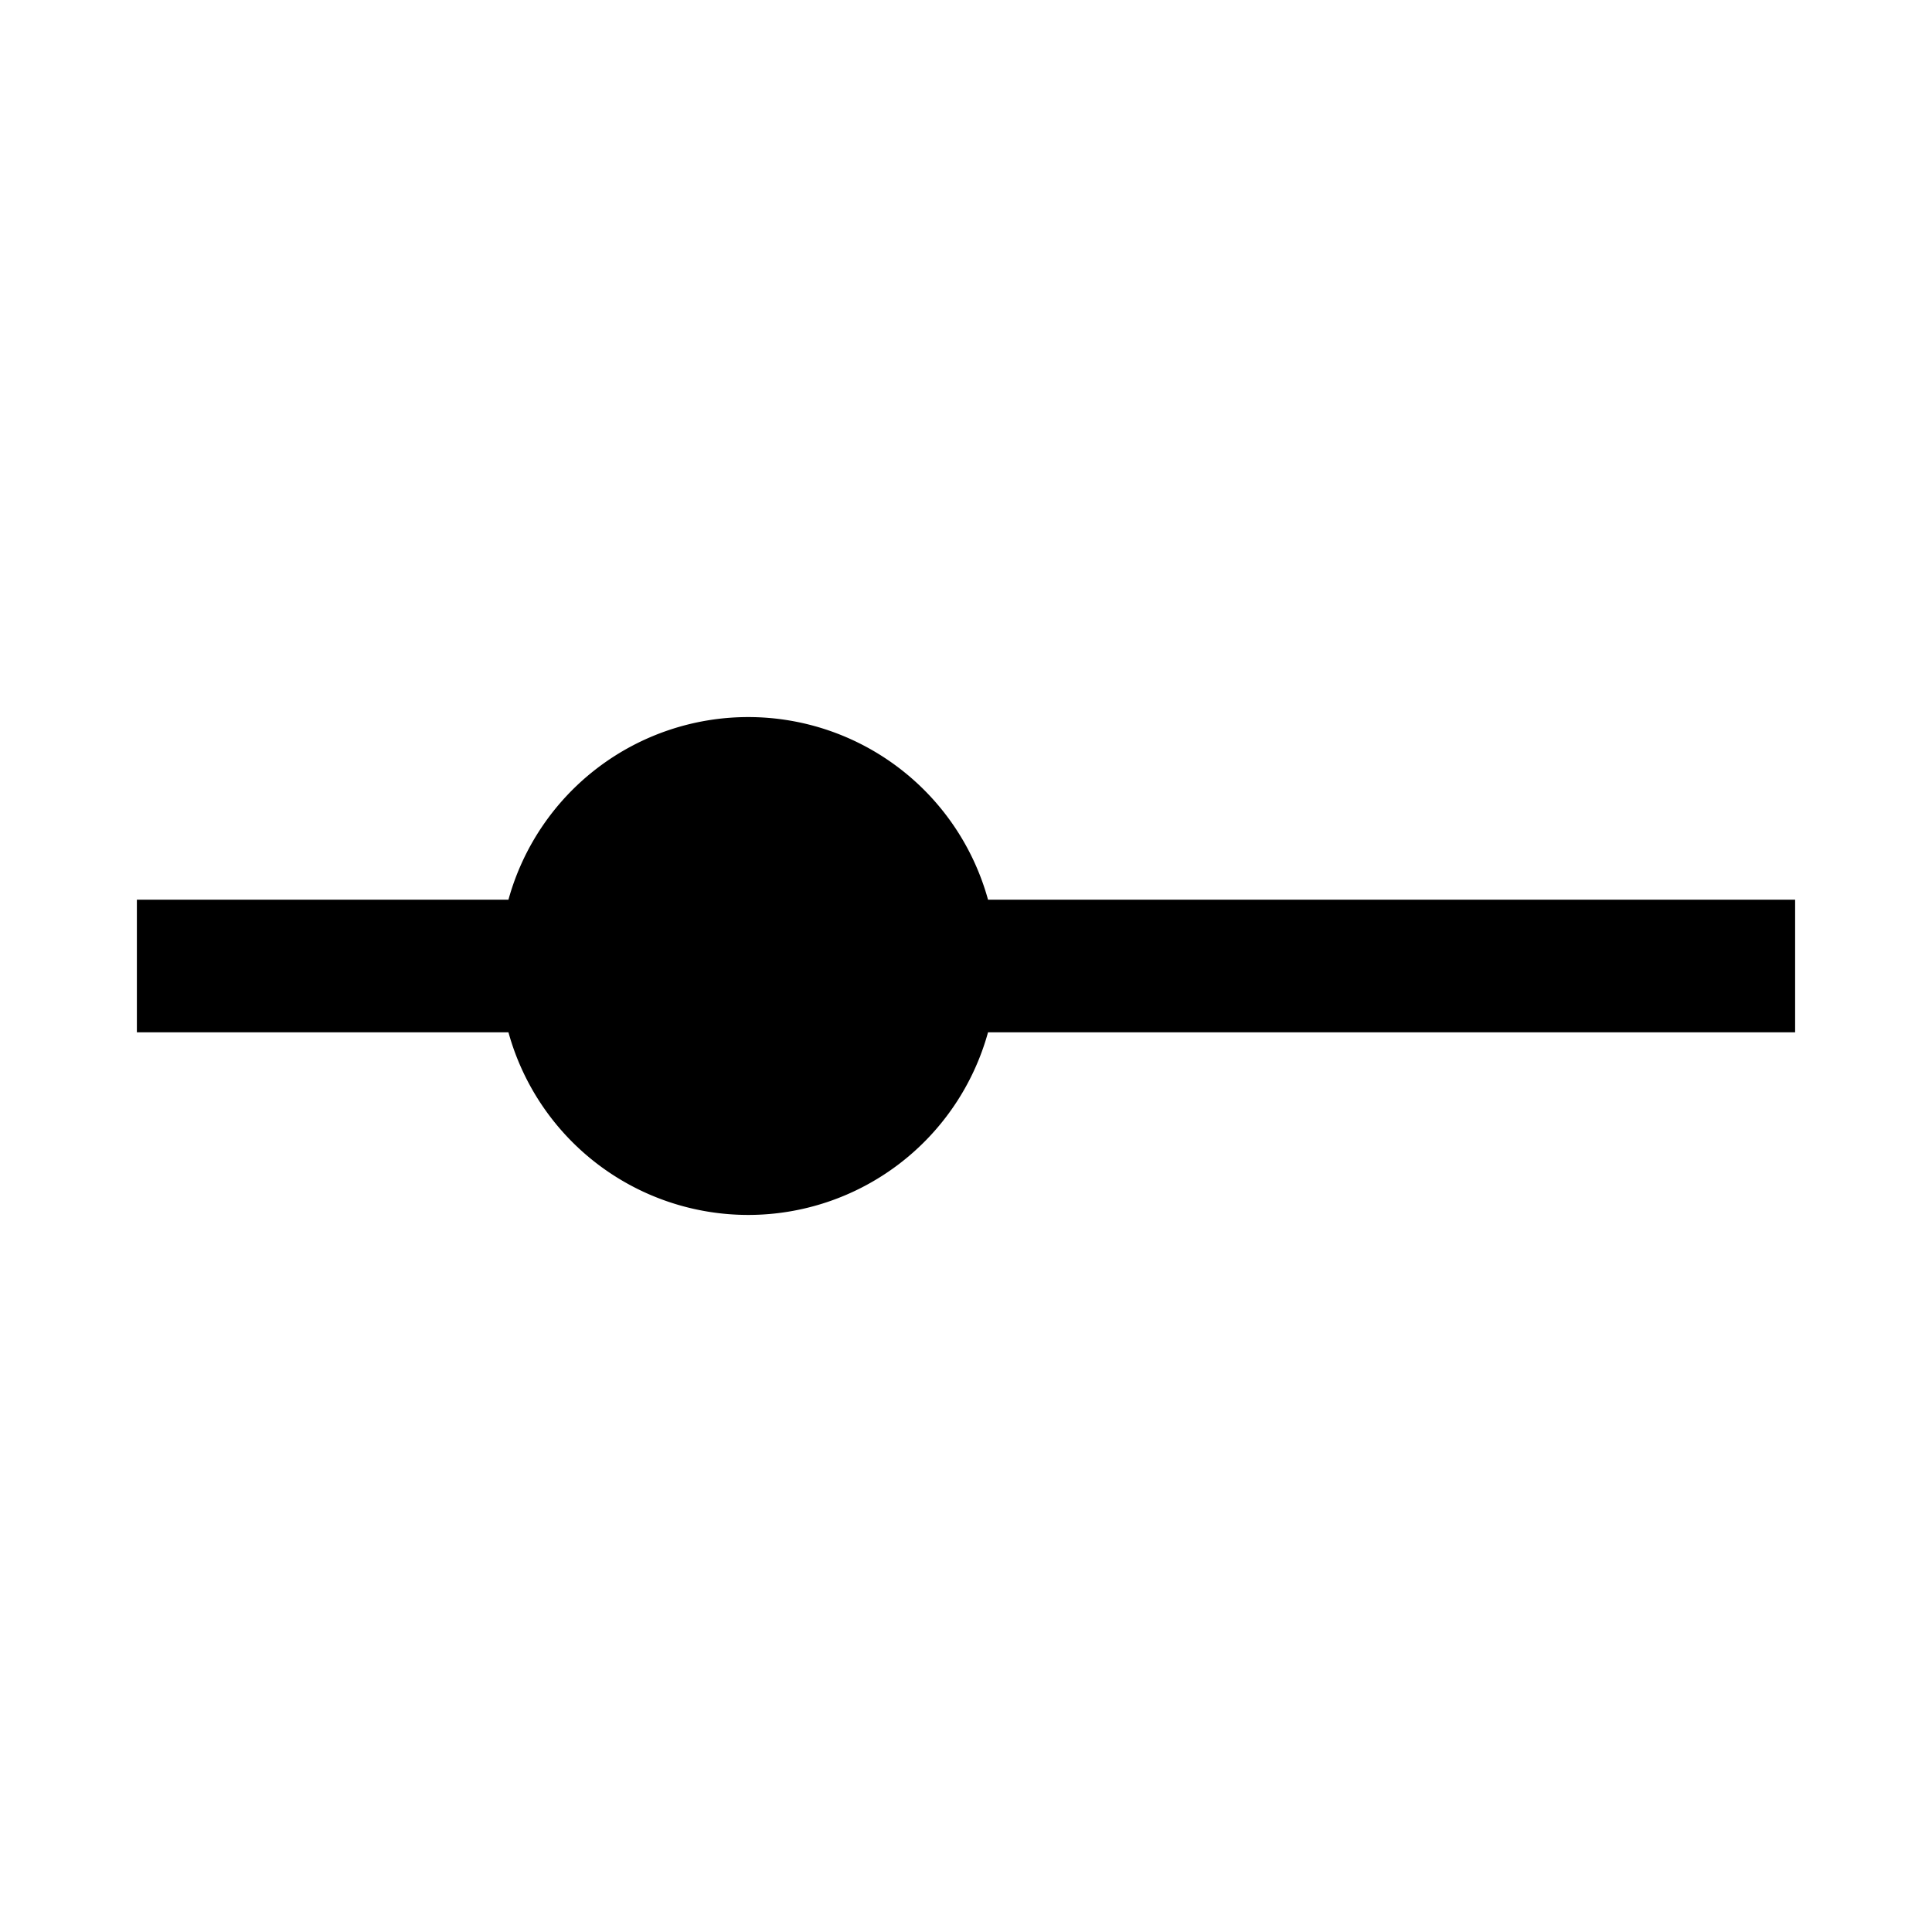
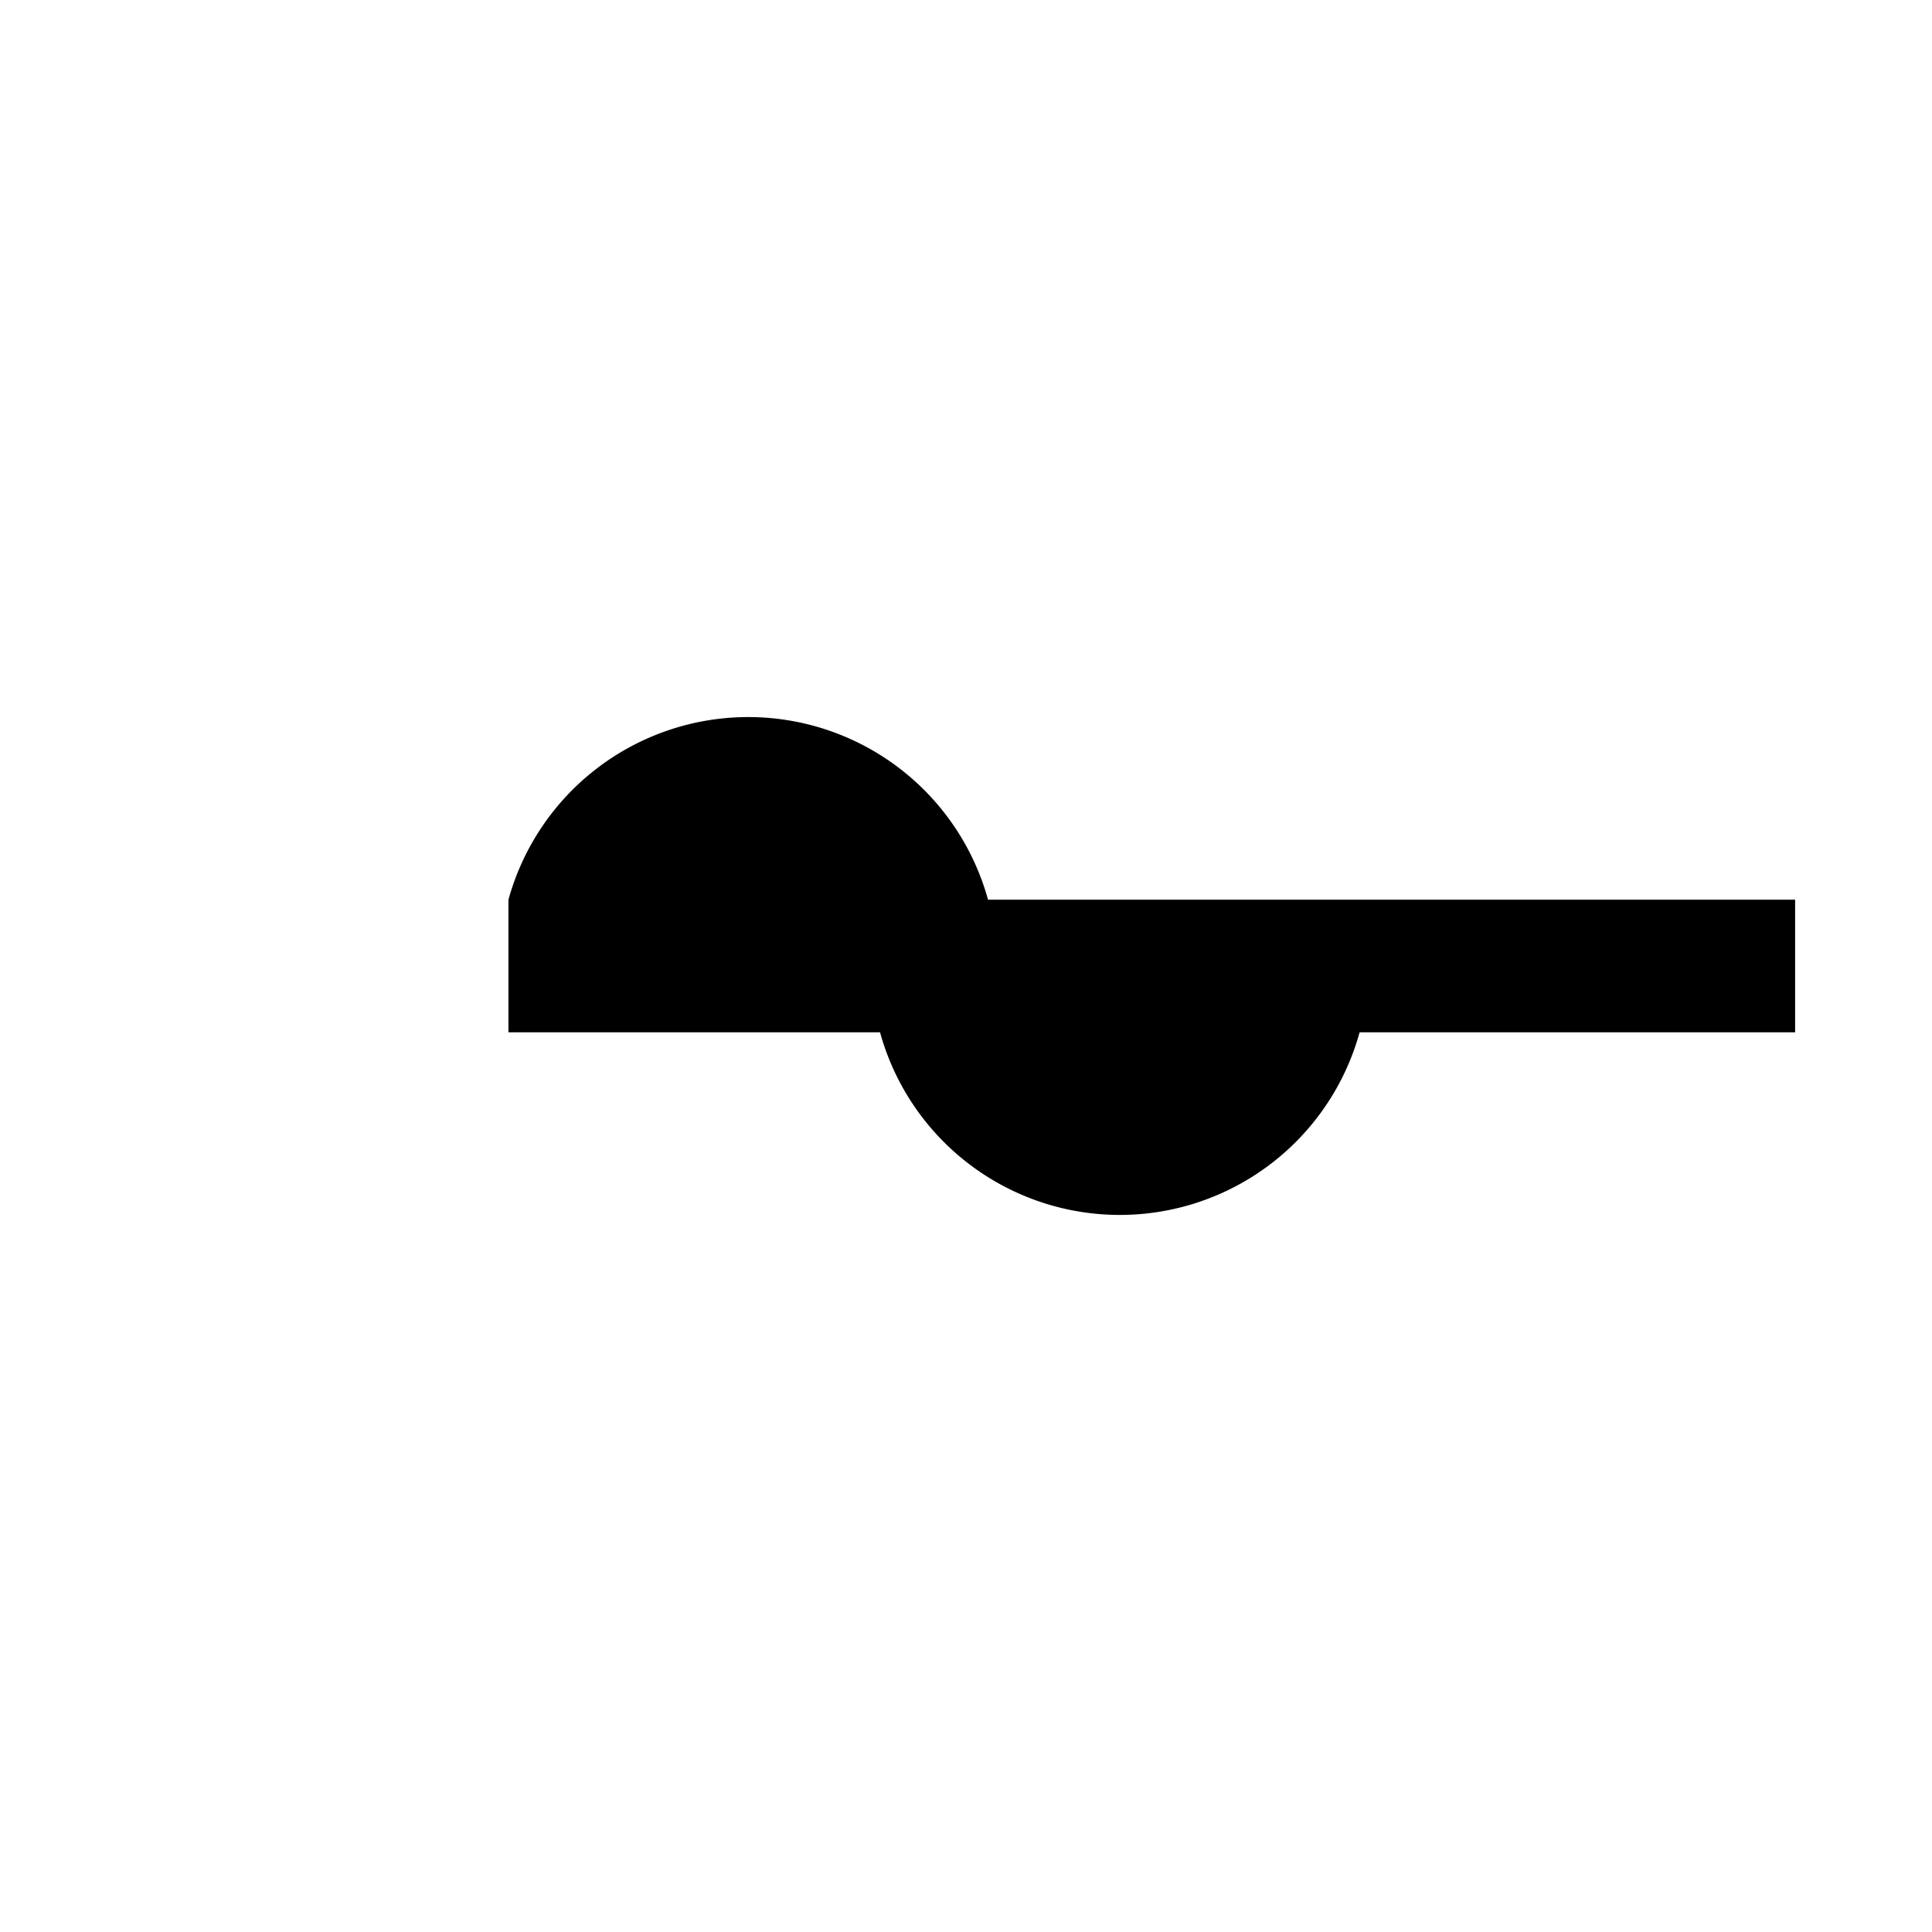
<svg xmlns="http://www.w3.org/2000/svg" t="1577185310368" class="icon" viewBox="0 0 1024 1024" version="1.1" p-id="1238" width="81" height="81">
  <defs>
    <style type="text/css" />
  </defs>
-   <path d="M951.453 476.844H523.672a131.836 131.836 0 0 0-254.18 0H72.547v70.312h196.945a131.836 131.836 0 0 0 254.18 0H951.453z" p-id="1239" />
+   <path d="M951.453 476.844H523.672a131.836 131.836 0 0 0-254.18 0v70.312h196.945a131.836 131.836 0 0 0 254.18 0H951.453z" p-id="1239" />
</svg>